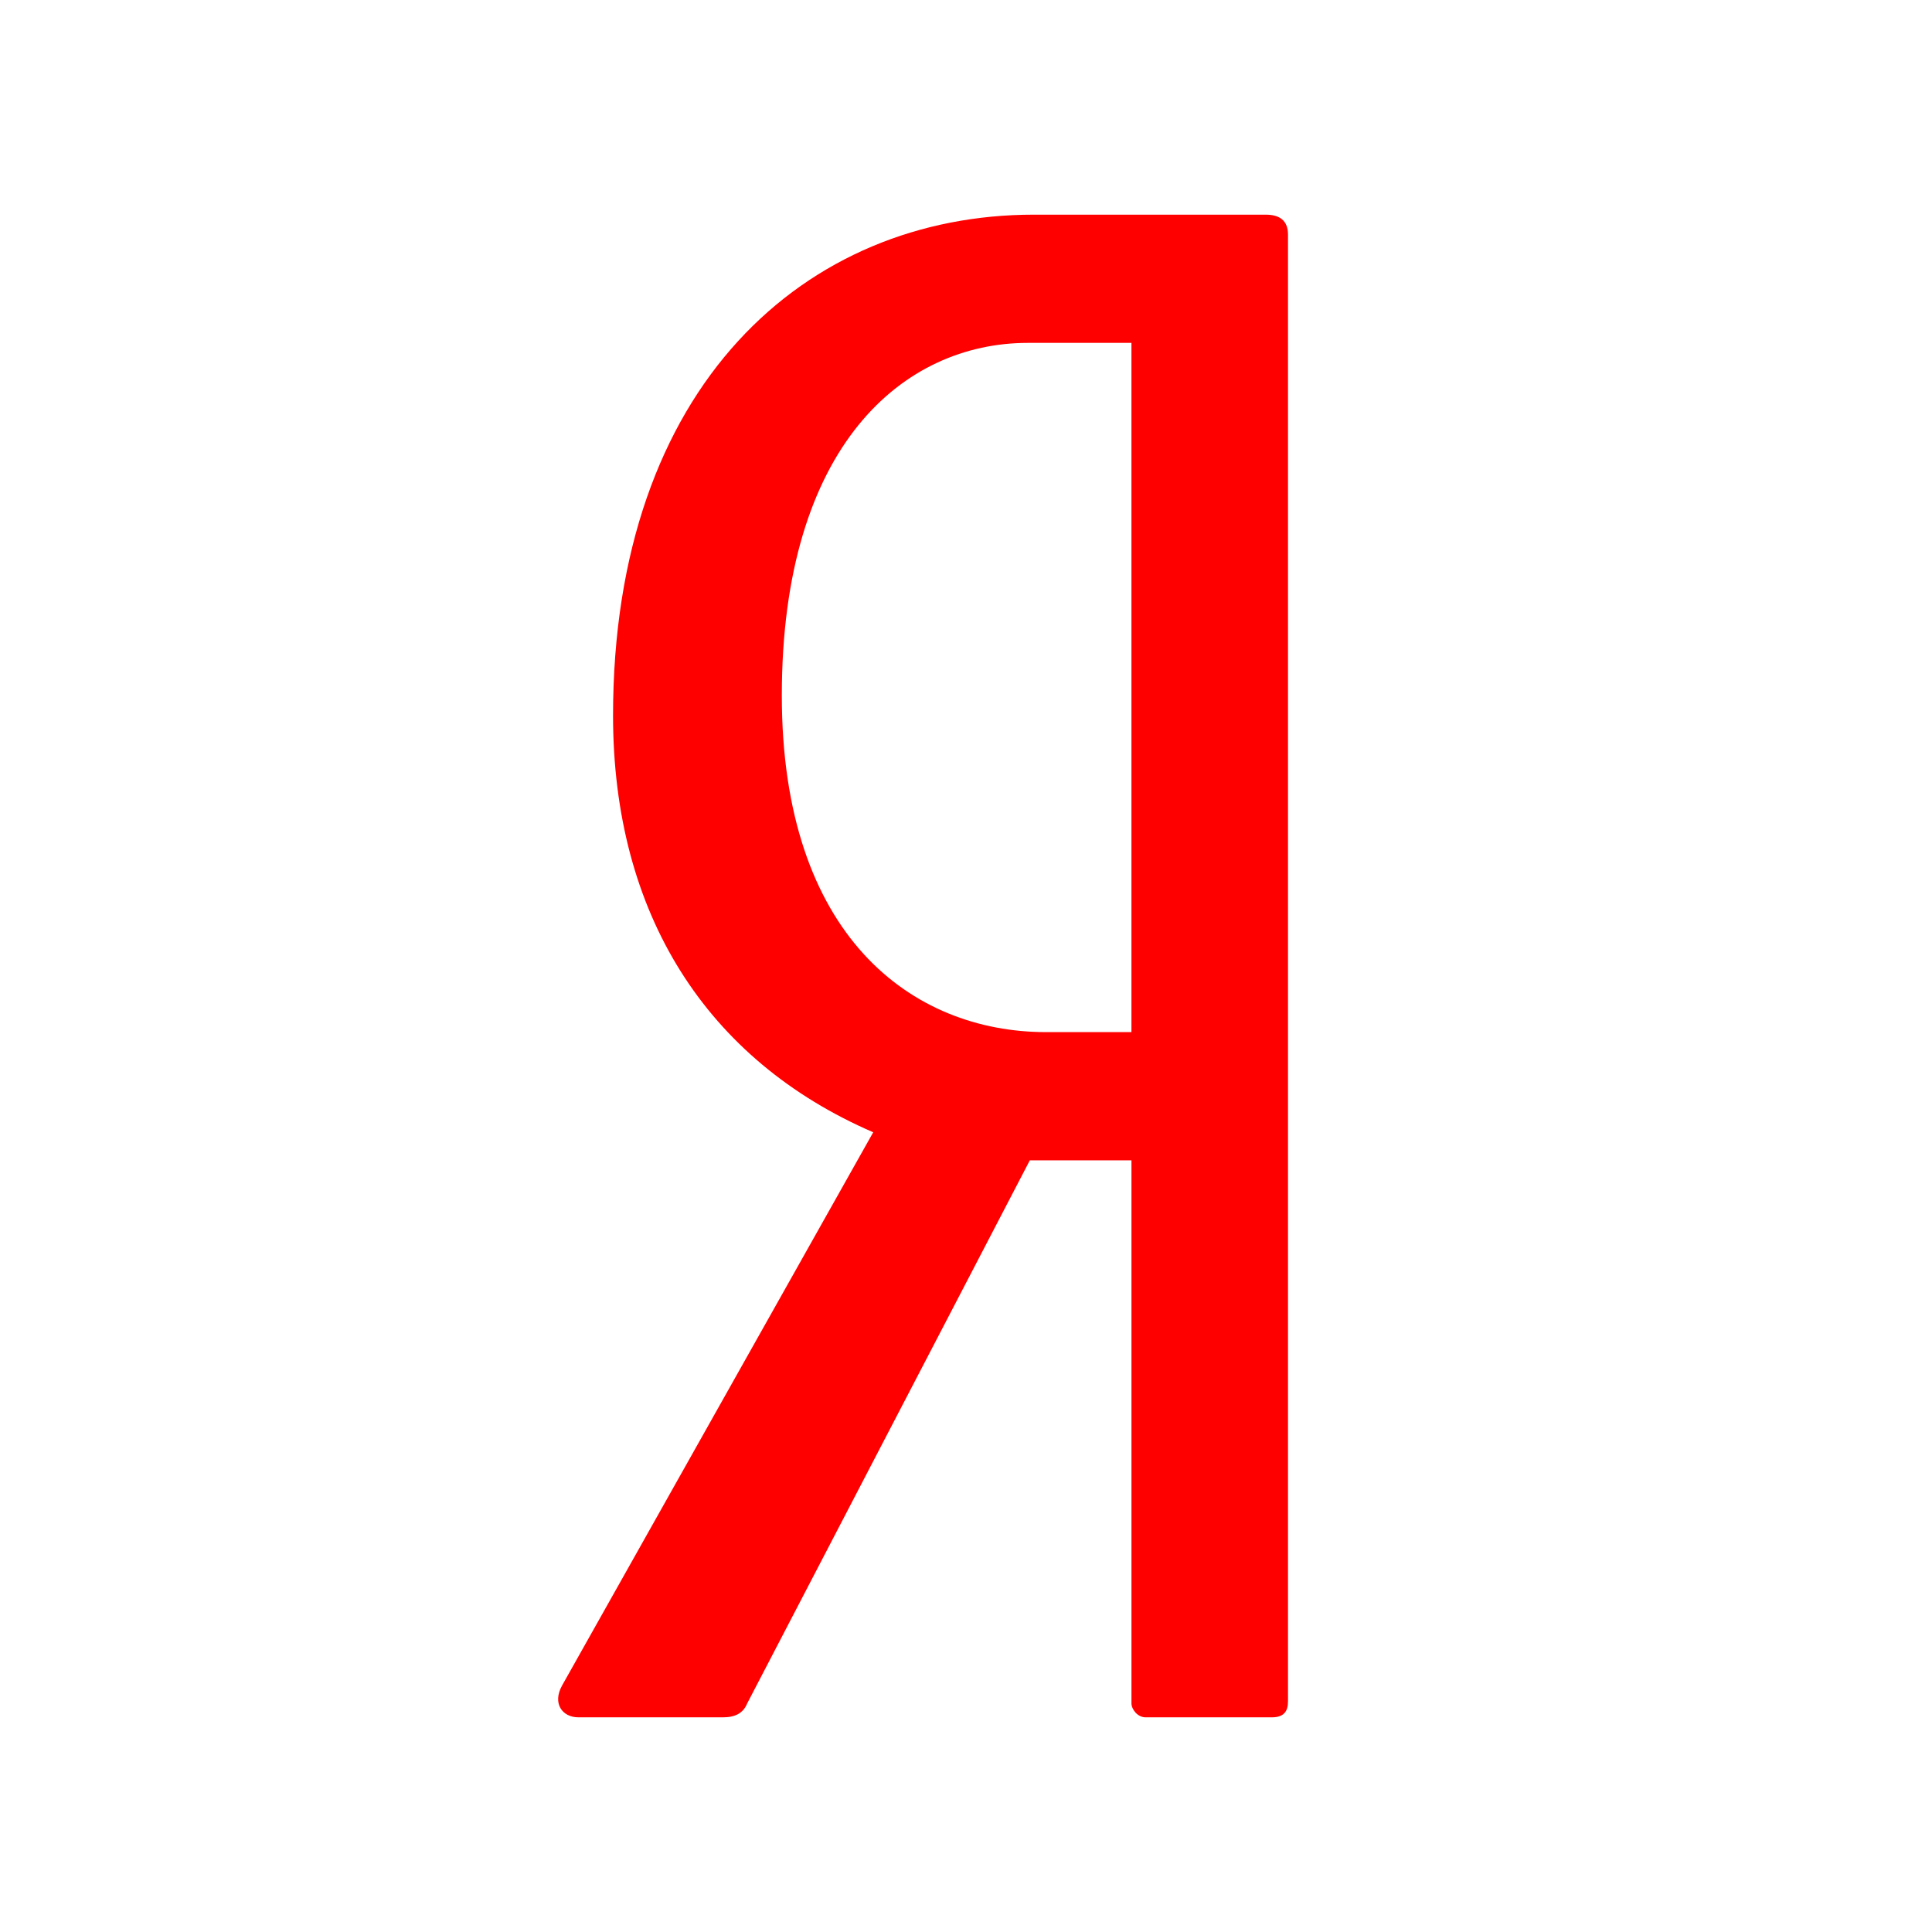
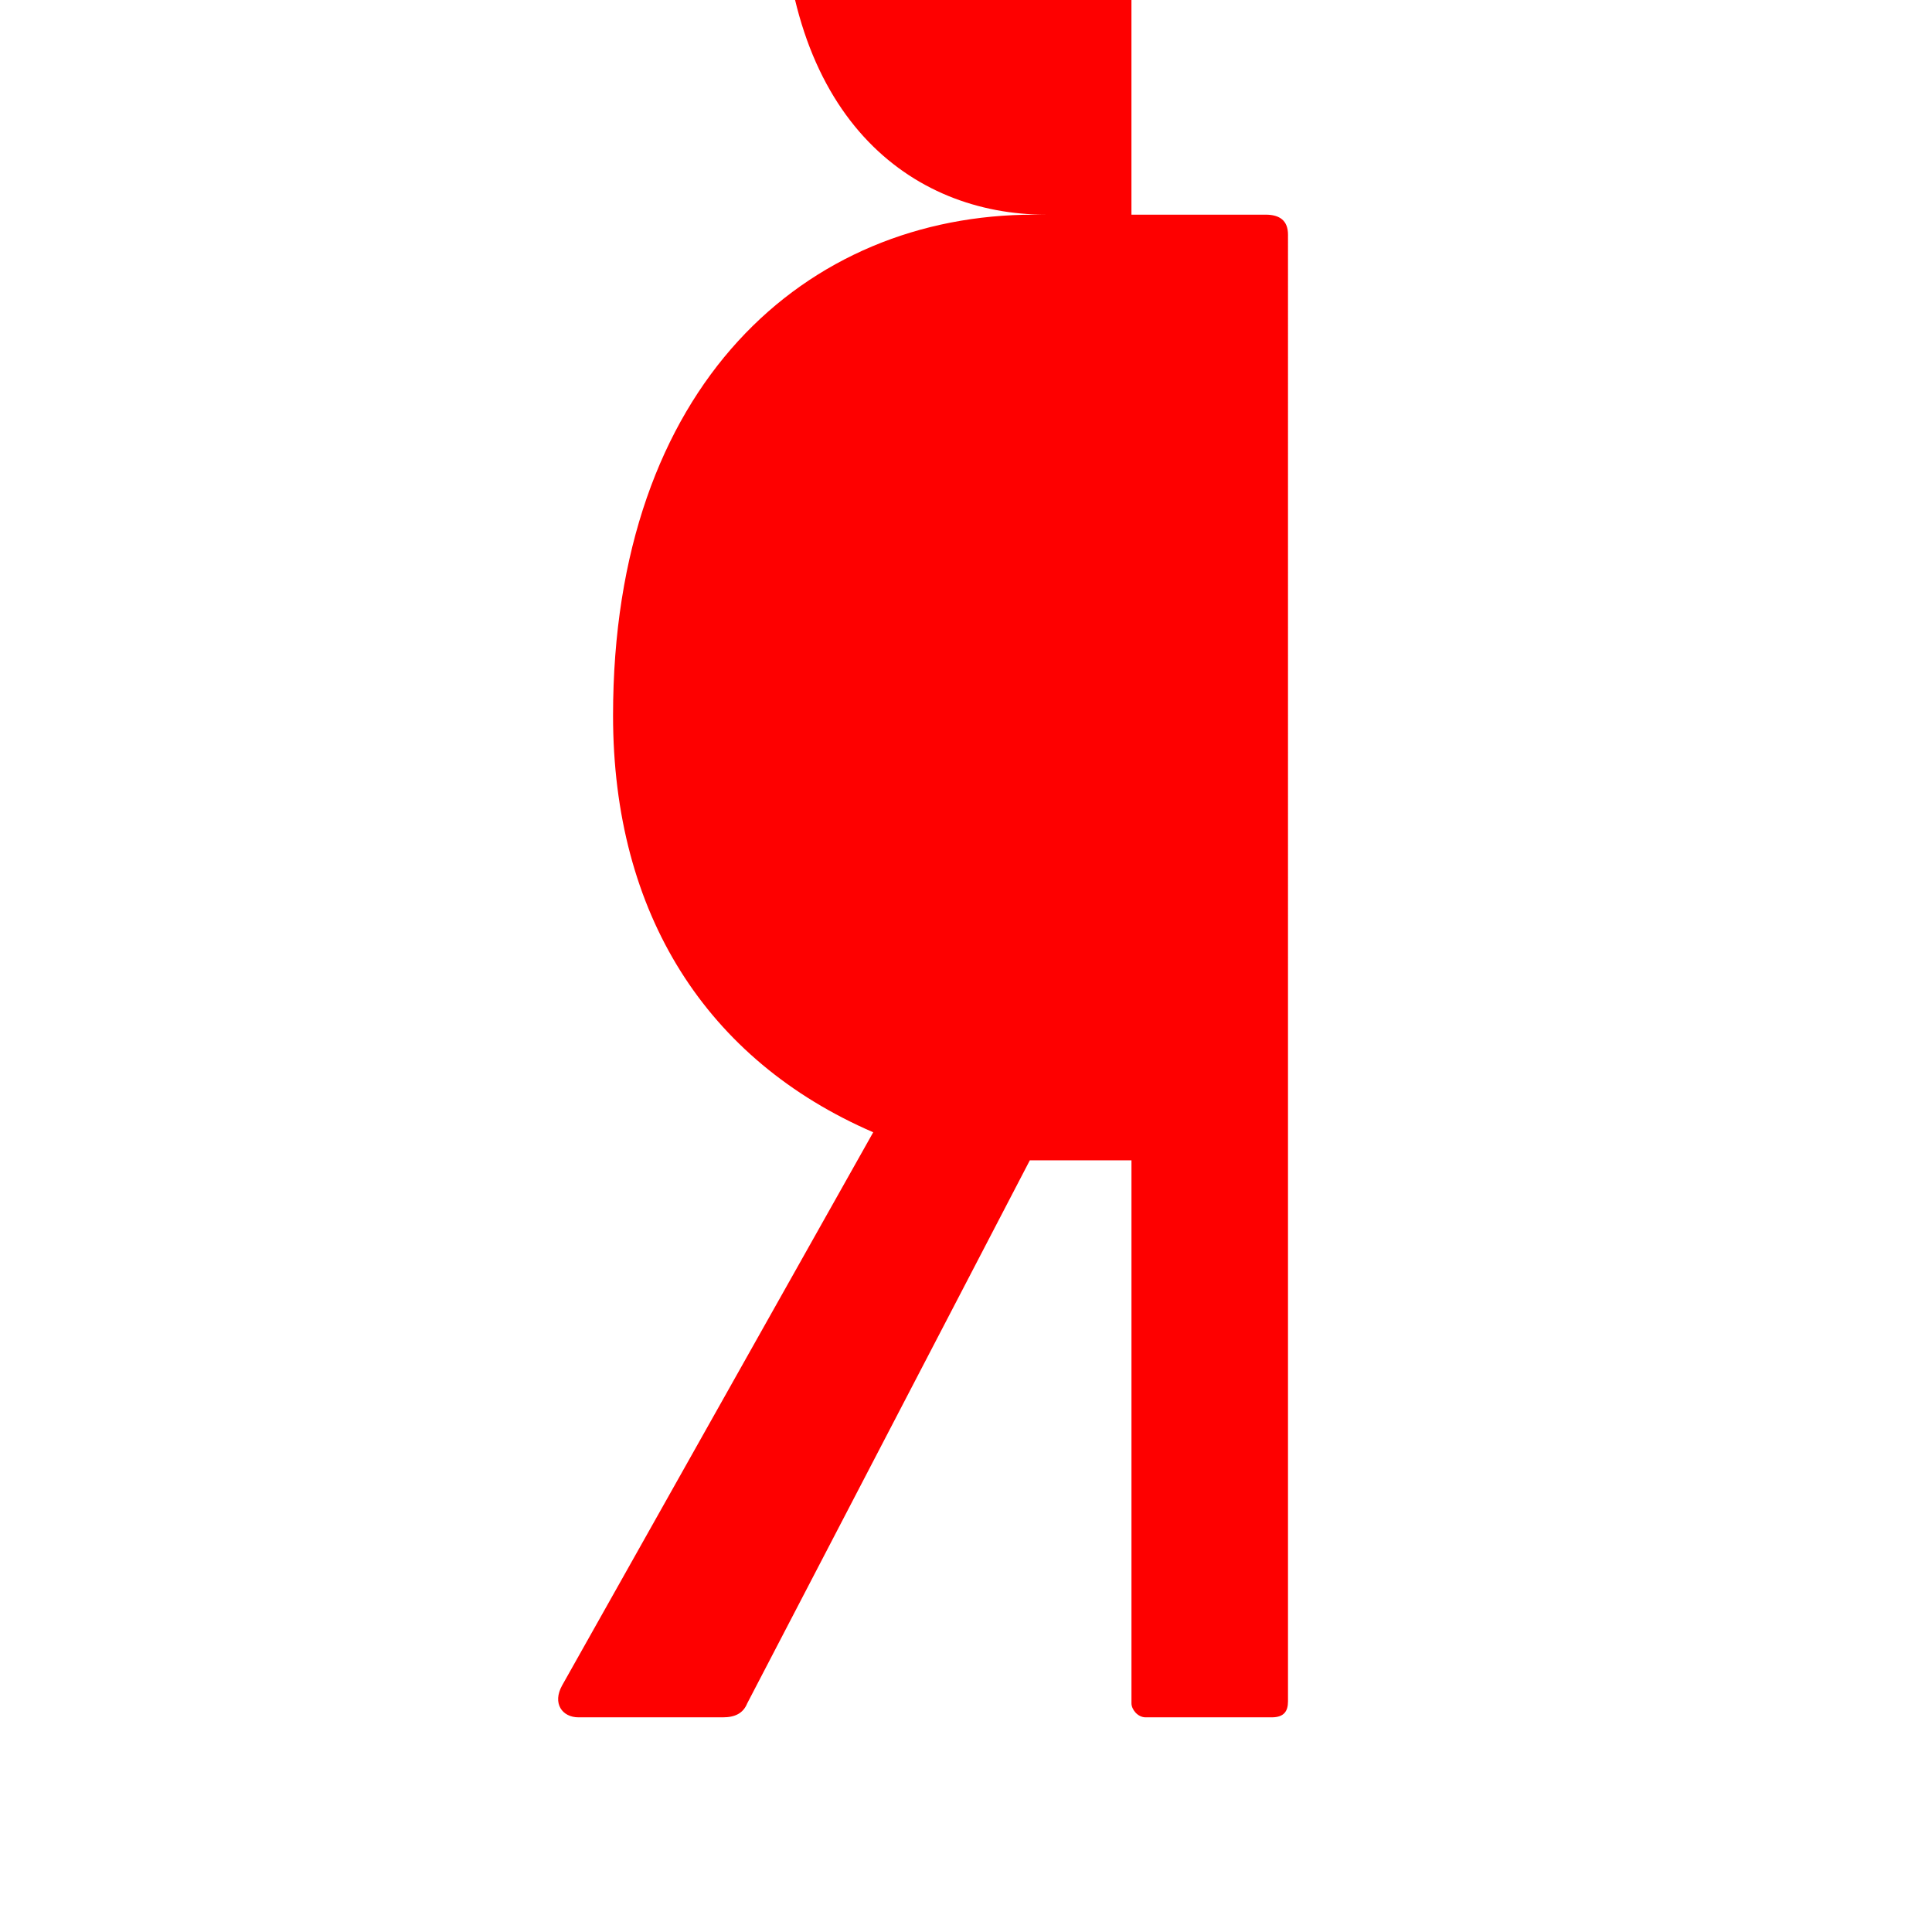
<svg xmlns="http://www.w3.org/2000/svg" viewBox="0 0 90 90">
  <g fill="none" fill-rule="evenodd">
-     <path fill="#FFF" d="M0 0h90v90H0z" />
-     <path d="M58.958 10H48.162c-10.608 0-19.604 7.933-19.604 23.334 0 9.24 4.356 16.052 12.12 19.412L26.19 78.506c-.474.842 0 1.494.757 1.494h6.725c.567 0 .948-.186 1.137-.652l13.164-25.295h4.735v25.295c0 .278.283.652.662.652h5.872c.568 0 .758-.28.758-.745V10.933c0-.653-.38-.933-1.042-.933Zm-6.25 38.08H48.73c-6.25 0-12.31-4.48-12.31-15.679 0-11.668 5.681-16.428 11.457-16.428h4.83V48.08Z" fill="#FE0000" fill-rule="nonzero" />
+     <path d="M58.958 10H48.162c-10.608 0-19.604 7.933-19.604 23.334 0 9.24 4.356 16.052 12.12 19.412L26.19 78.506c-.474.842 0 1.494.757 1.494h6.725c.567 0 .948-.186 1.137-.652l13.164-25.295h4.735v25.295c0 .278.283.652.662.652h5.872c.568 0 .758-.28.758-.745V10.933c0-.653-.38-.933-1.042-.933ZH48.73c-6.25 0-12.31-4.48-12.31-15.679 0-11.668 5.681-16.428 11.457-16.428h4.83V48.08Z" fill="#FE0000" fill-rule="nonzero" />
  </g>
</svg>